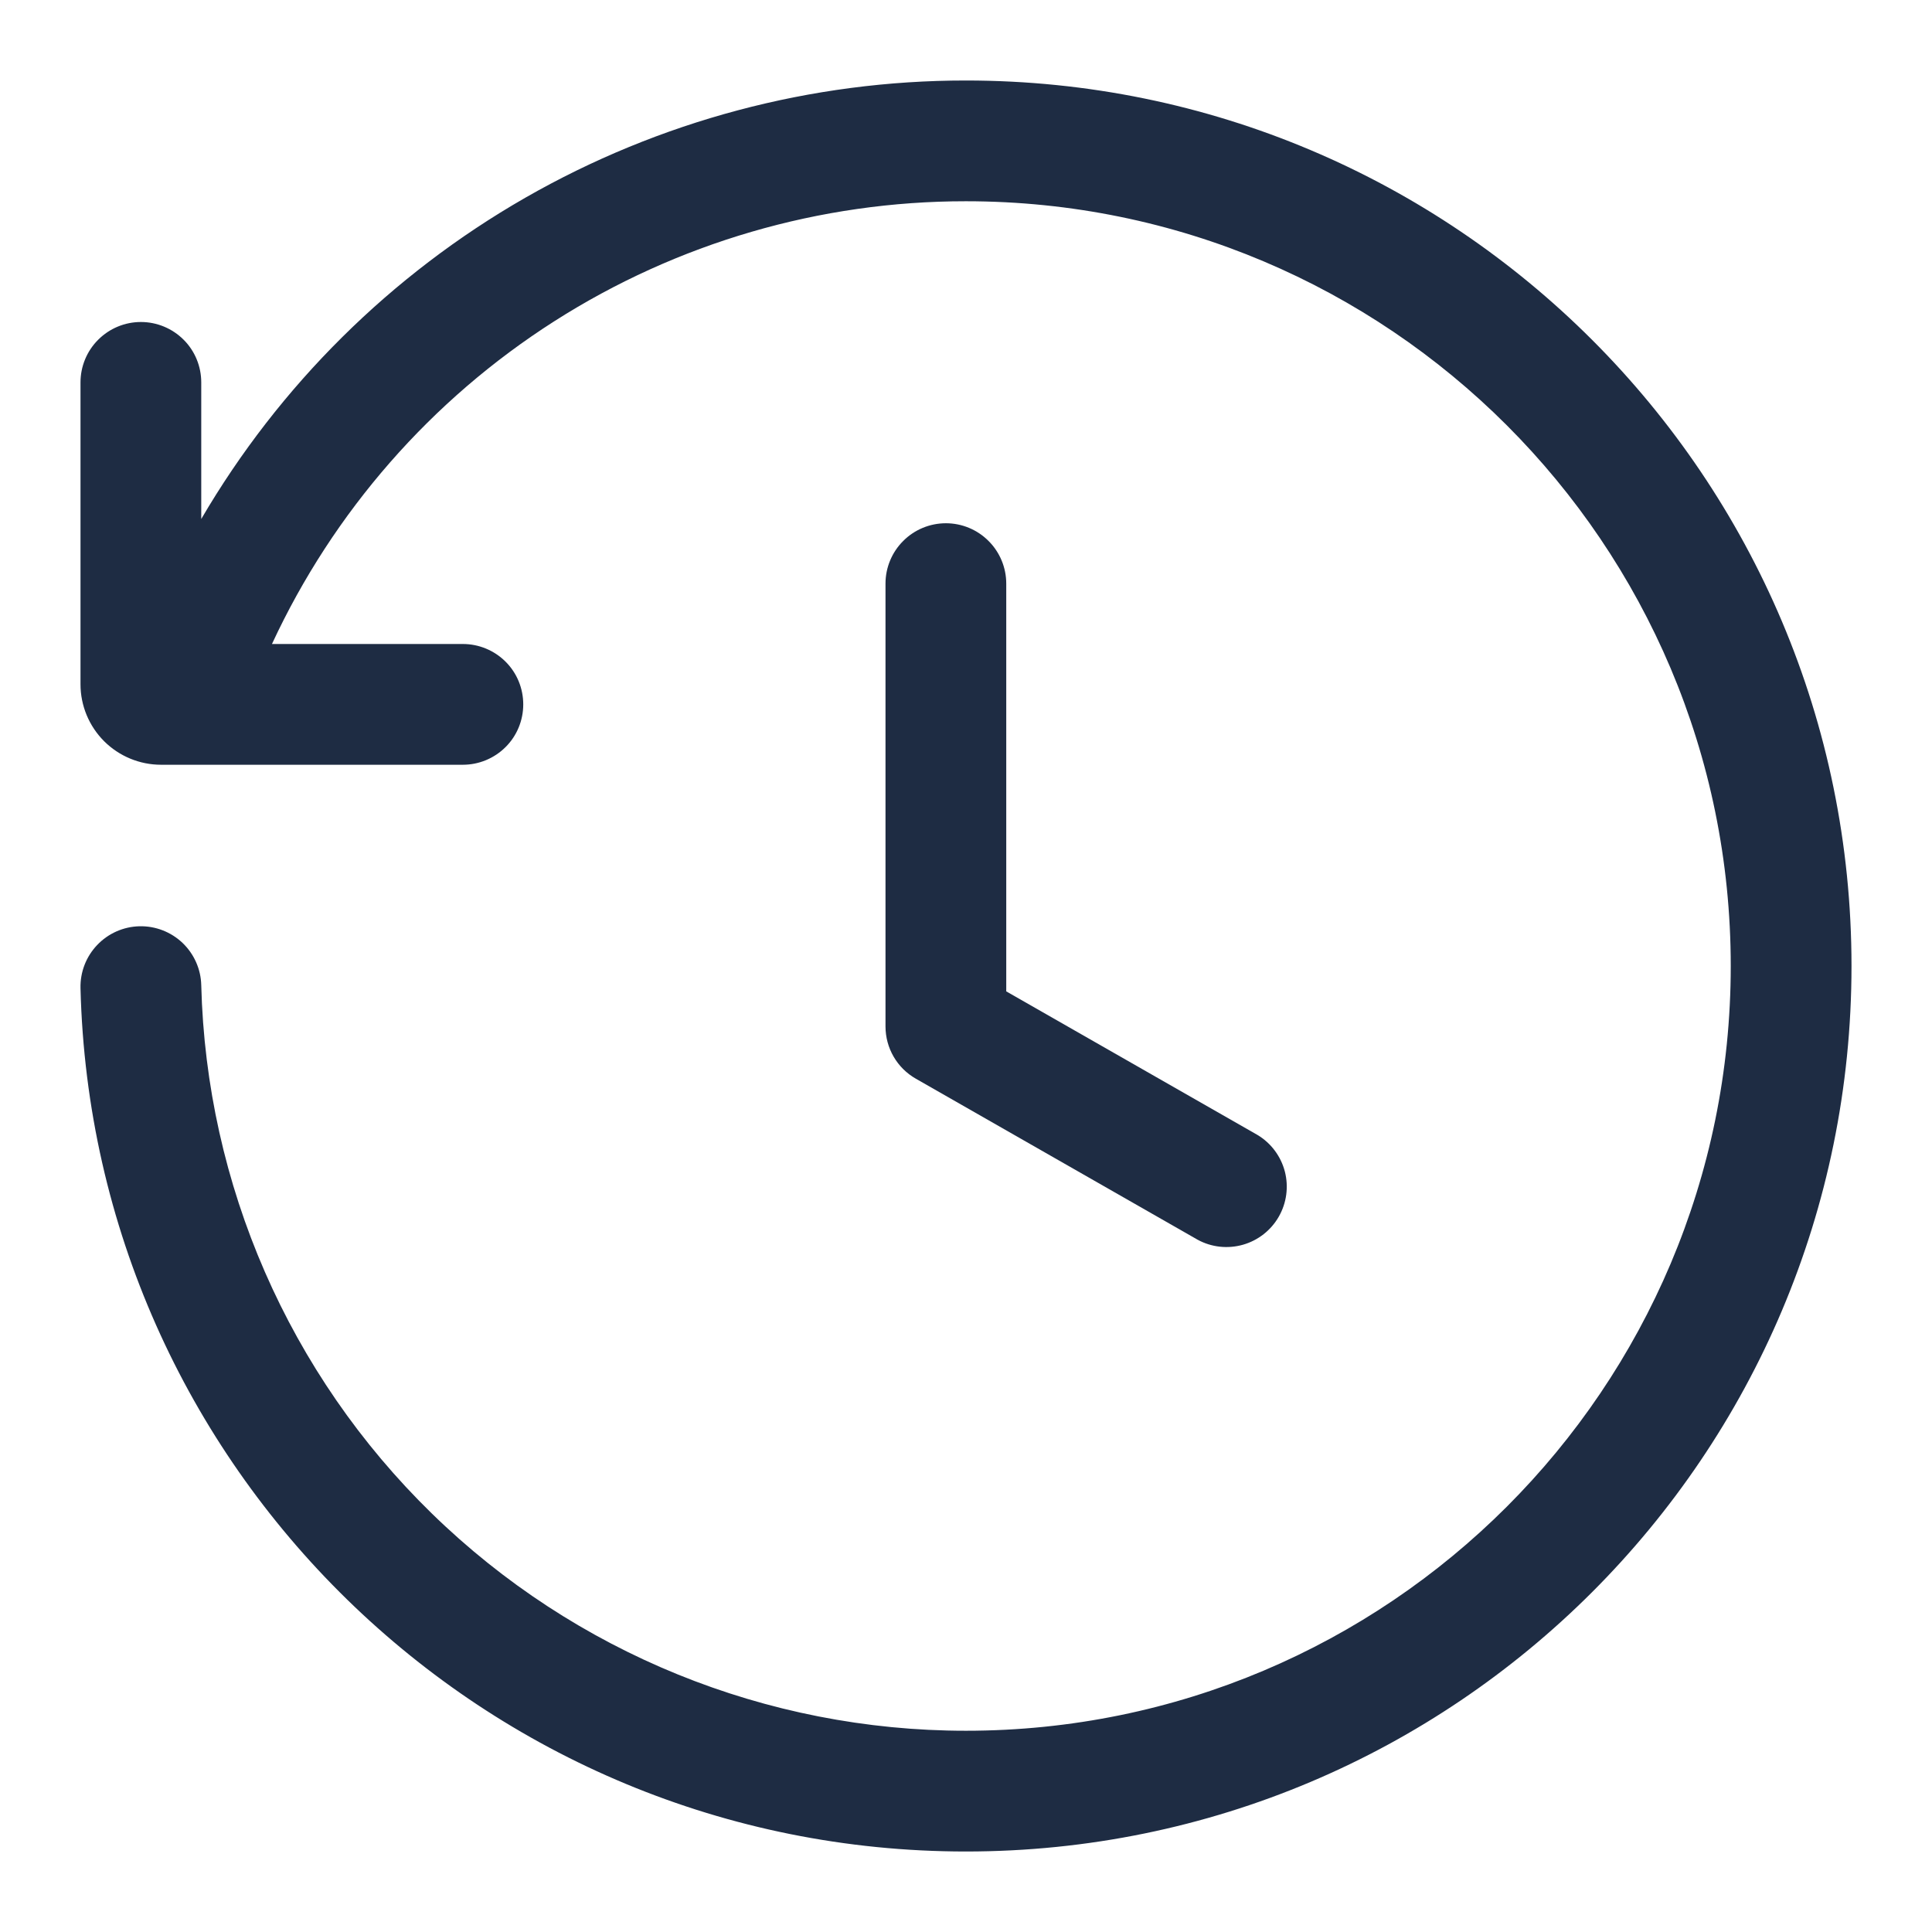
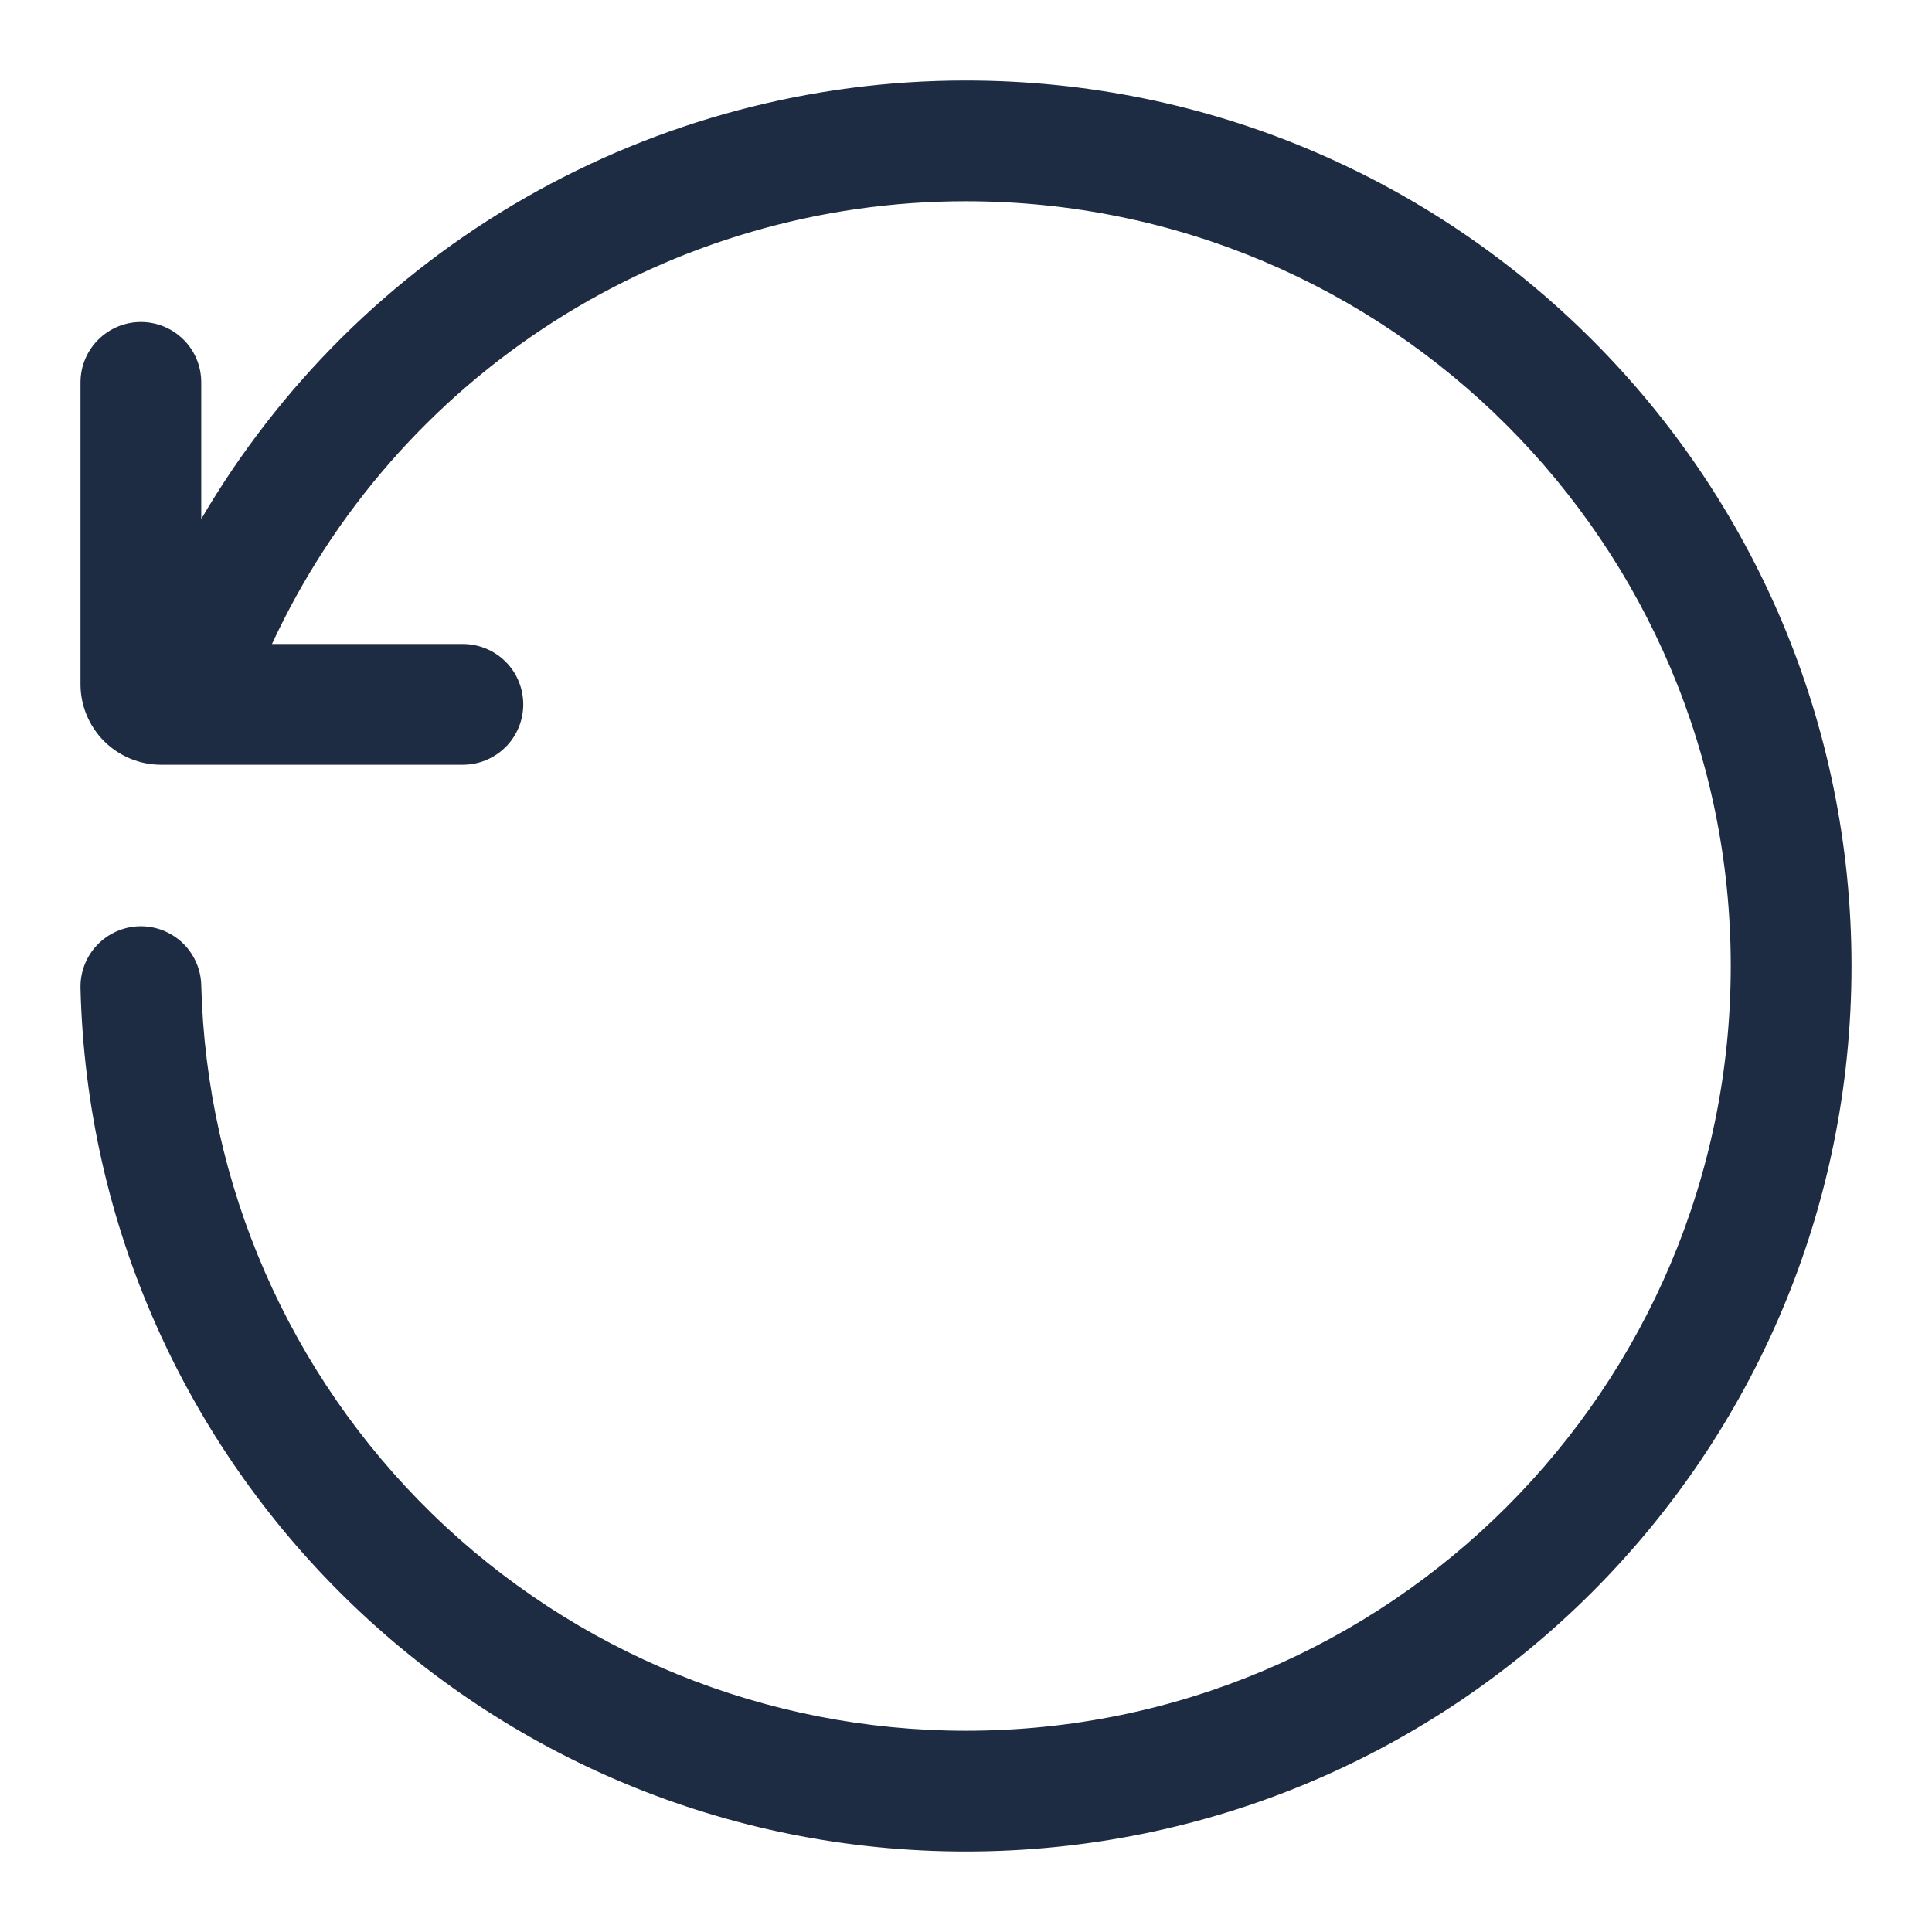
<svg xmlns="http://www.w3.org/2000/svg" width="30" height="30" viewBox="0 0 30 30" fill="none">
  <path d="M14.998 3.125C12.733 3.124 10.515 3.771 8.606 4.989C6.697 6.207 5.176 7.946 4.223 10H7.188C7.436 10 7.675 10.099 7.851 10.275C8.027 10.45 8.125 10.689 8.125 10.938C8.125 11.186 8.027 11.425 7.851 11.6C7.675 11.776 7.436 11.875 7.188 11.875H2.5C2.169 11.875 1.851 11.743 1.616 11.509C1.382 11.274 1.25 10.957 1.25 10.625V5.938C1.25 5.689 1.349 5.45 1.525 5.275C1.701 5.099 1.939 5 2.188 5C2.436 5 2.675 5.099 2.851 5.275C3.027 5.45 3.125 5.689 3.125 5.938V8.059C4.337 5.986 6.071 4.267 8.154 3.072C10.237 1.878 12.597 1.249 14.998 1.25C22.593 1.25 28.75 7.406 28.75 15C28.75 22.594 22.593 28.75 14.998 28.75C7.518 28.75 1.433 22.779 1.25 15.344C1.244 15.095 1.337 14.854 1.509 14.674C1.68 14.494 1.916 14.389 2.165 14.383C2.413 14.377 2.654 14.47 2.834 14.641C3.014 14.813 3.119 15.049 3.125 15.297C3.203 18.395 4.488 21.339 6.706 23.502C8.924 25.665 11.9 26.875 14.998 26.875C21.558 26.875 26.875 21.559 26.875 15C26.875 8.441 21.558 3.125 14.998 3.125Z" fill="#1E2C43" />
-   <path d="M15.625 9.062C15.625 8.814 15.526 8.575 15.35 8.4C15.175 8.224 14.936 8.125 14.688 8.125C14.439 8.125 14.2 8.224 14.025 8.4C13.849 8.575 13.75 8.814 13.75 9.062V15.938C13.75 16.275 13.93 16.585 14.223 16.751L18.598 19.251C18.813 19.368 19.065 19.395 19.301 19.328C19.536 19.261 19.736 19.104 19.857 18.892C19.979 18.679 20.012 18.427 19.951 18.191C19.889 17.954 19.737 17.75 19.527 17.624L15.625 15.394V9.062Z" fill="#1E2C43" />
</svg>